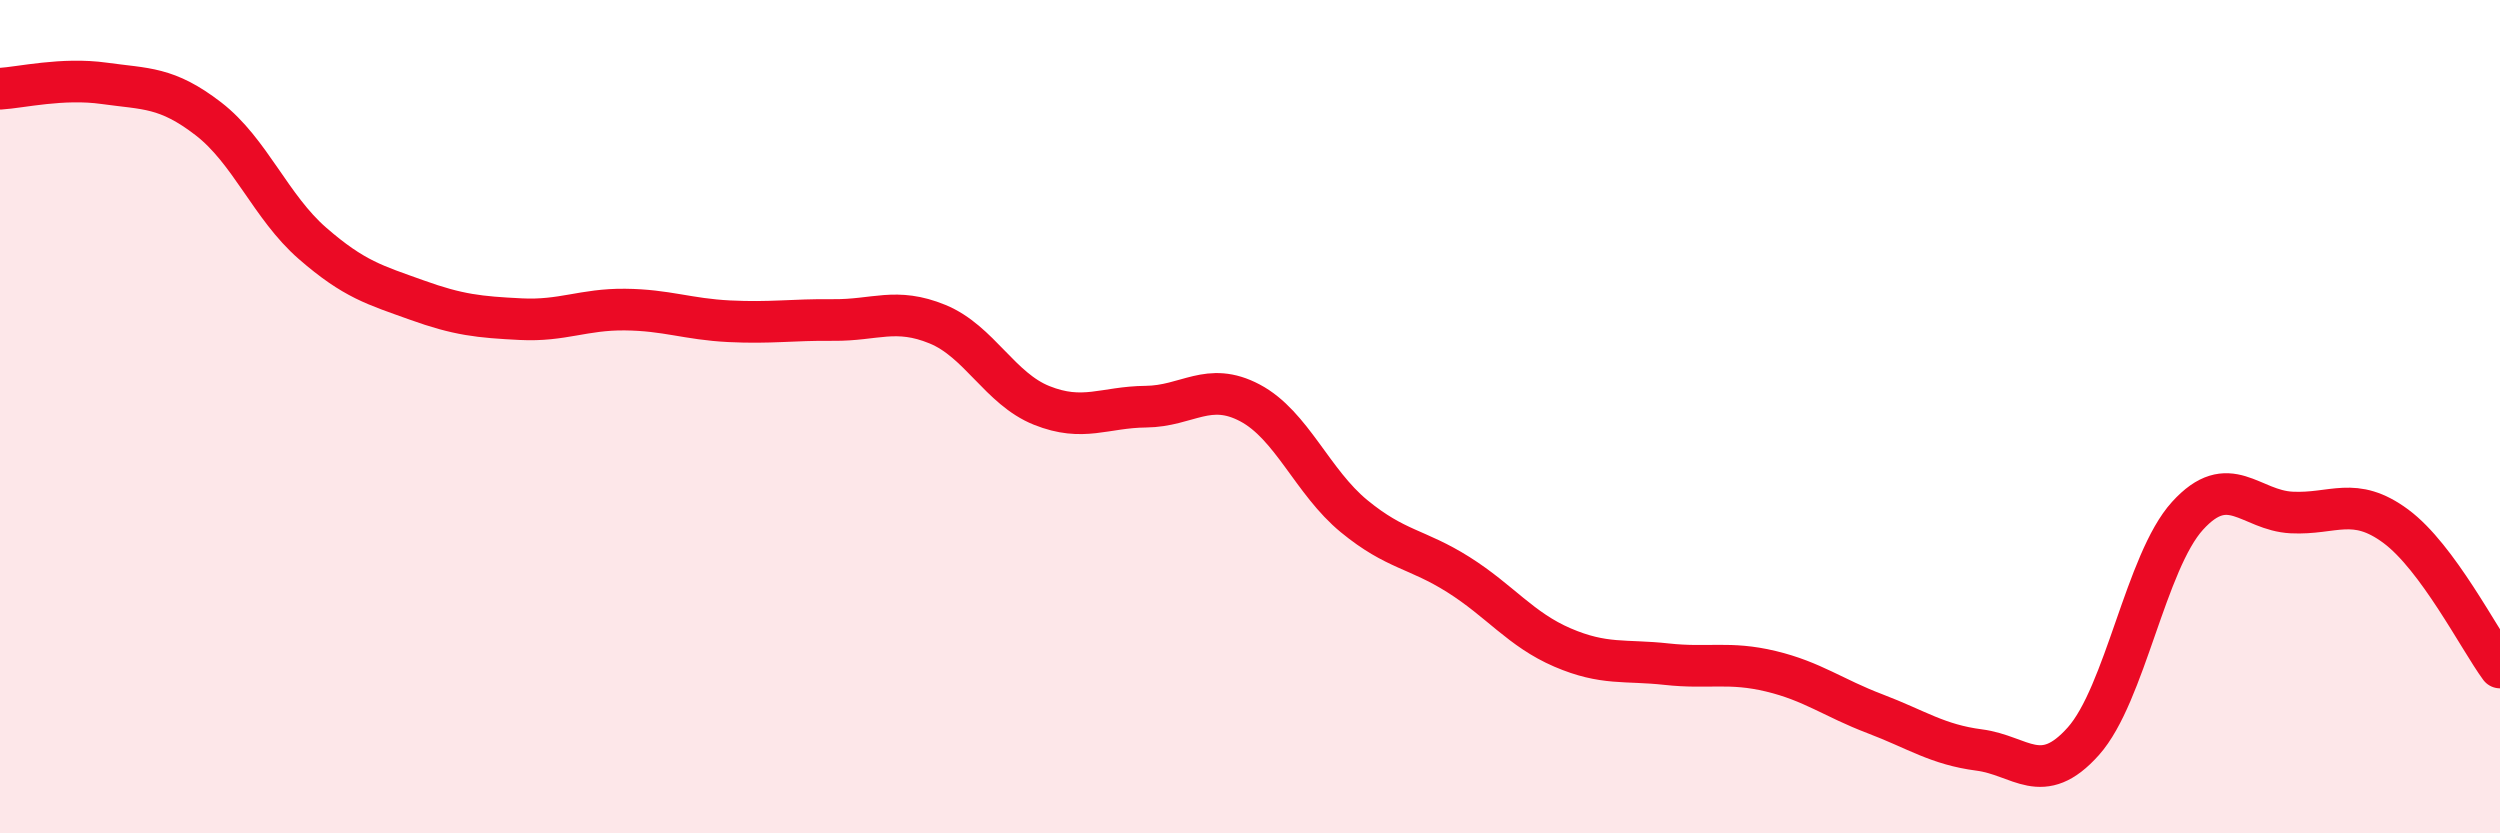
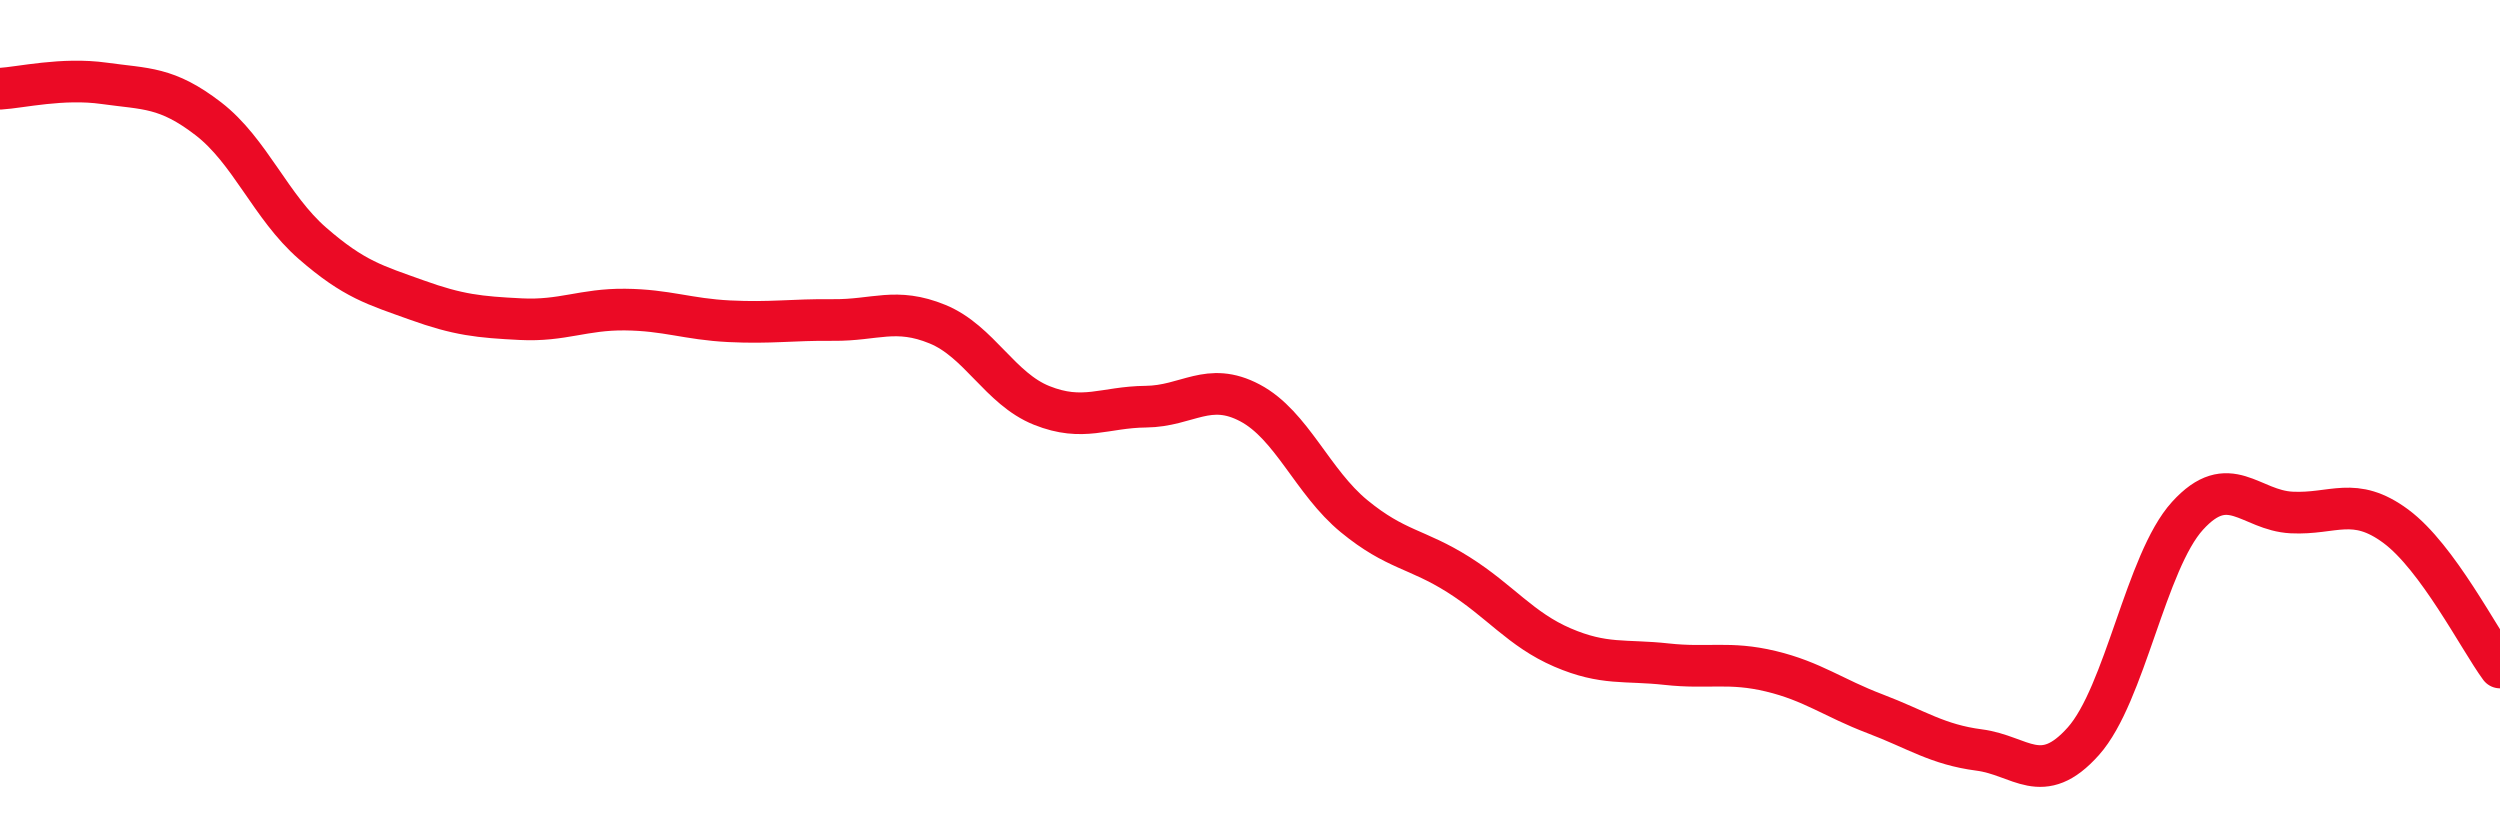
<svg xmlns="http://www.w3.org/2000/svg" width="60" height="20" viewBox="0 0 60 20">
-   <path d="M 0,2.13 C 0.5,2.1 1.5,1.86 2.5,2 C 3.5,2.14 4,2.08 5,2.85 C 6,3.62 6.5,4.97 7.5,5.84 C 8.5,6.71 9,6.84 10,7.2 C 11,7.56 11.5,7.61 12.5,7.66 C 13.5,7.71 14,7.42 15,7.43 C 16,7.44 16.5,7.66 17.5,7.71 C 18.5,7.76 19,7.67 20,7.68 C 21,7.69 21.5,7.37 22.5,7.78 C 23.5,8.19 24,9.33 25,9.73 C 26,10.13 26.5,9.77 27.5,9.76 C 28.5,9.75 29,9.14 30,9.67 C 31,10.2 31.5,11.57 32.5,12.39 C 33.5,13.21 34,13.16 35,13.79 C 36,14.42 36.5,15.11 37.5,15.54 C 38.5,15.97 39,15.83 40,15.94 C 41,16.05 41.5,15.87 42.5,16.11 C 43.5,16.35 44,16.75 45,17.13 C 46,17.51 46.5,17.87 47.5,18 C 48.5,18.13 49,18.91 50,17.79 C 51,16.67 51.5,13.48 52.5,12.38 C 53.5,11.28 54,12.25 55,12.3 C 56,12.35 56.5,11.89 57.5,12.63 C 58.5,13.37 59.5,15.34 60,16.02L60 20L0 20Z" fill="#EB0A25" opacity="0.1" stroke-linecap="round" stroke-linejoin="round" />
  <path d="M 0,2.13 C 0.5,2.1 1.5,1.86 2.5,2 C 3.5,2.14 4,2.08 5,2.85 C 6,3.62 6.5,4.97 7.5,5.84 C 8.5,6.71 9,6.84 10,7.2 C 11,7.56 11.5,7.61 12.5,7.66 C 13.5,7.71 14,7.42 15,7.43 C 16,7.44 16.5,7.66 17.5,7.71 C 18.5,7.76 19,7.67 20,7.68 C 21,7.69 21.5,7.37 22.5,7.78 C 23.5,8.19 24,9.33 25,9.73 C 26,10.13 26.5,9.77 27.5,9.76 C 28.5,9.75 29,9.14 30,9.67 C 31,10.2 31.5,11.57 32.5,12.39 C 33.5,13.21 34,13.16 35,13.79 C 36,14.42 36.5,15.11 37.5,15.54 C 38.5,15.97 39,15.83 40,15.94 C 41,16.05 41.5,15.87 42.5,16.11 C 43.5,16.35 44,16.75 45,17.13 C 46,17.51 46.5,17.87 47.5,18 C 48.5,18.13 49,18.91 50,17.79 C 51,16.67 51.5,13.48 52.5,12.38 C 53.5,11.28 54,12.25 55,12.3 C 56,12.35 56.5,11.89 57.5,12.63 C 58.5,13.37 59.5,15.34 60,16.02" stroke="#EB0A25" stroke-width="1" fill="none" stroke-linecap="round" stroke-linejoin="round" />
</svg>